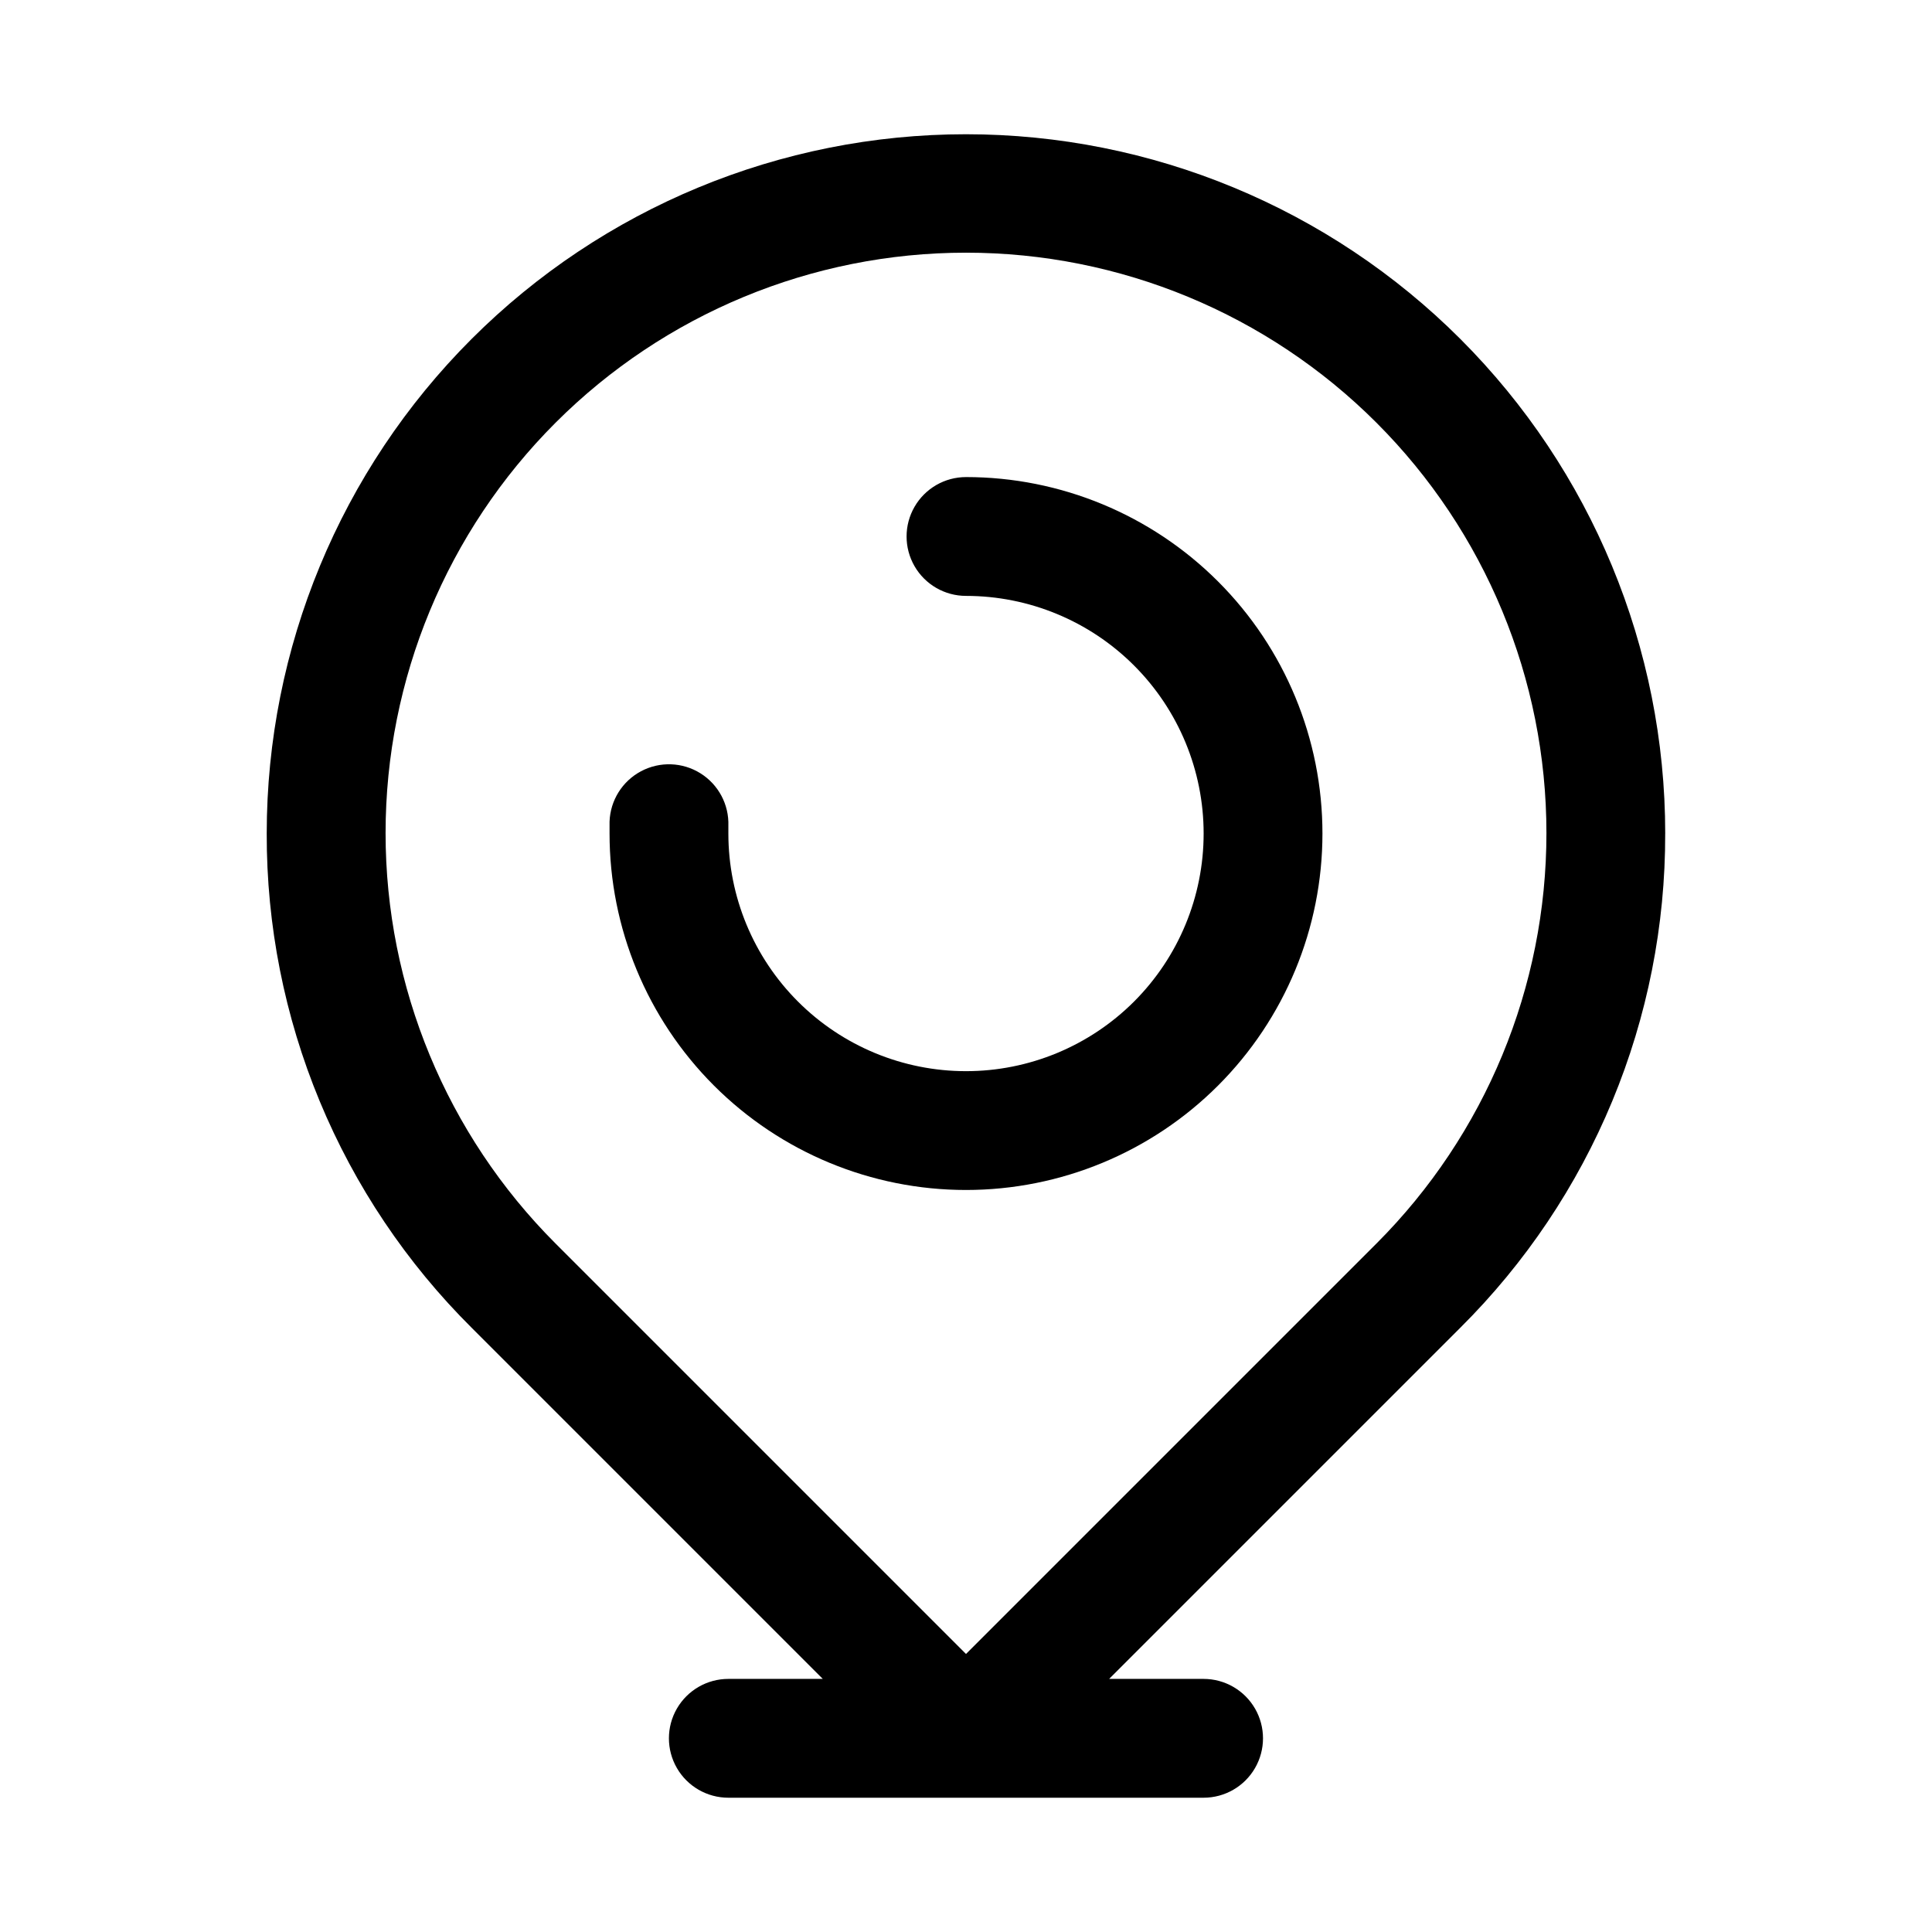
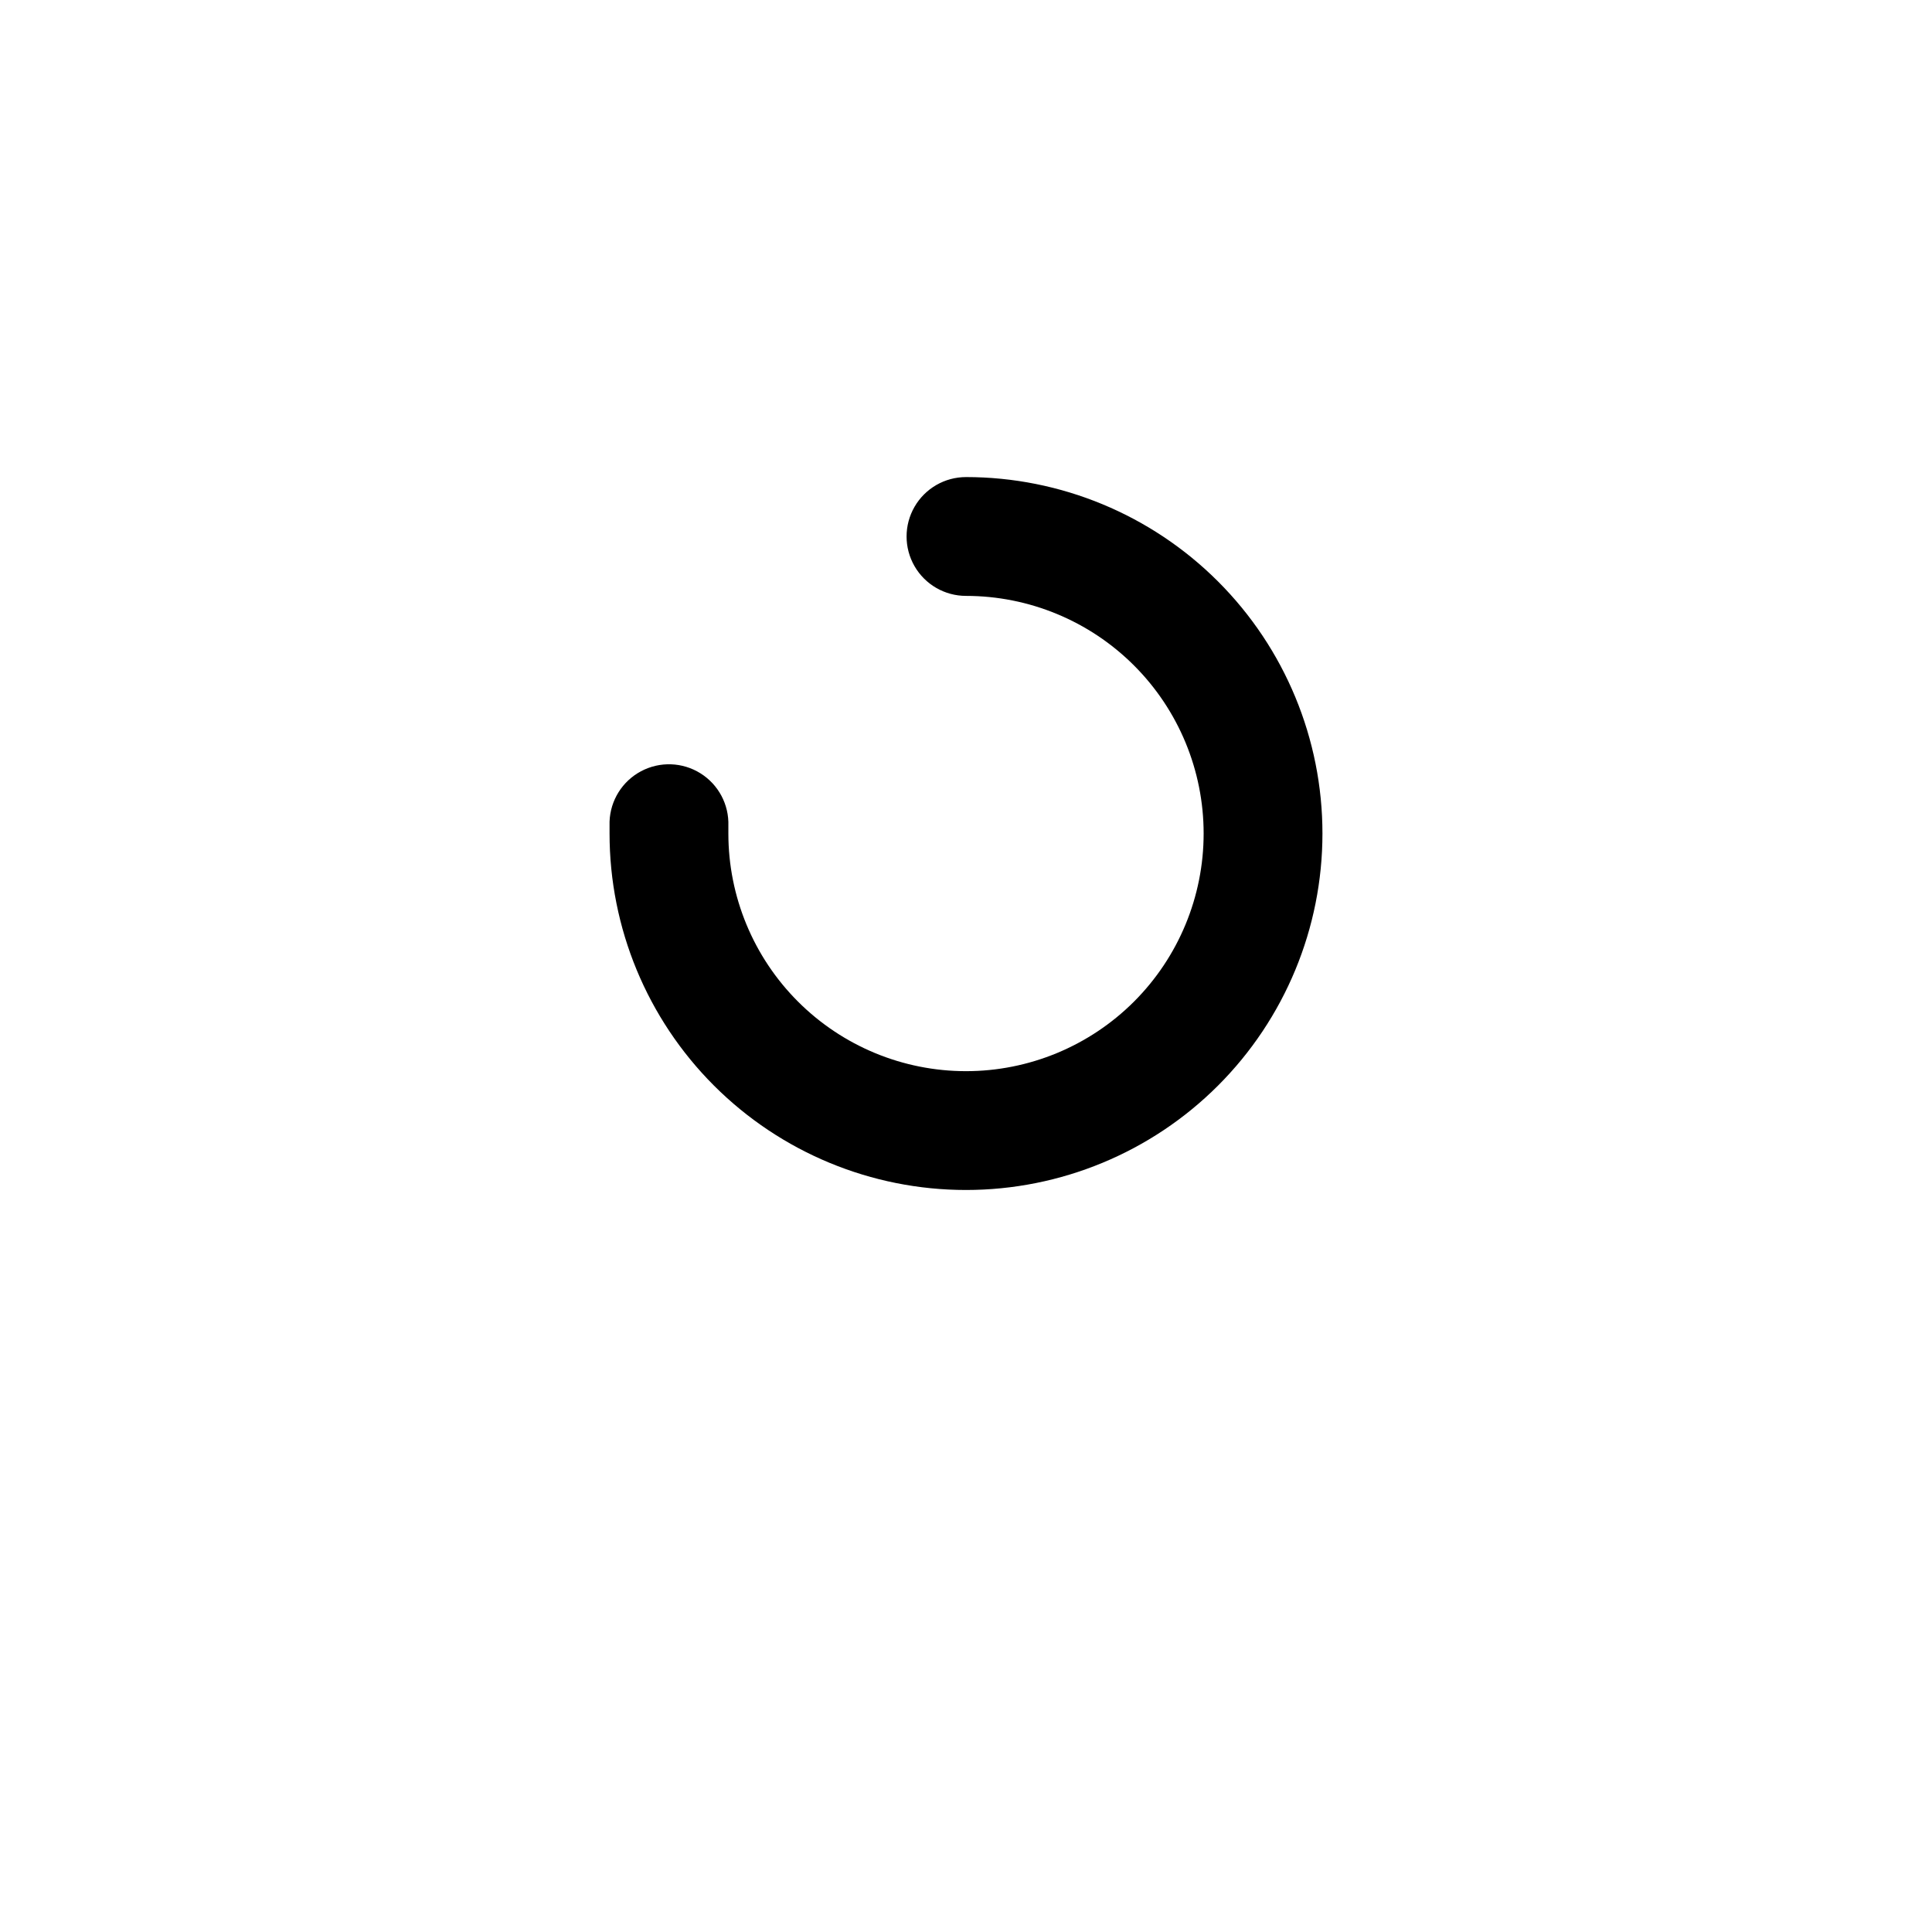
<svg xmlns="http://www.w3.org/2000/svg" fill="#000000" width="800px" height="800px" version="1.1" viewBox="144 144 512 512">
  <g>
-     <path d="m585.3 364.89c0-49.148-19.523-96.281-54.273-131.04-34.754-34.75-81.887-54.273-131.03-54.273-49.148 0-96.281 19.523-131.04 54.273-34.75 34.754-54.273 81.887-54.273 131.04-0.059 24.34 4.711 48.449 14.035 70.934 9.324 22.484 23.016 42.898 40.281 60.055l93.047 93.047h-25.031c-5.625 0-10.824 3.004-13.637 7.875-2.812 4.871-2.812 10.871 0 15.742 2.812 4.871 8.012 7.871 13.637 7.871h125.95c5.621 0 10.82-3 13.633-7.871 2.812-4.871 2.812-10.871 0-15.742-2.812-4.871-8.012-7.875-13.633-7.875h-25.035l93.047-93.047c17.266-17.156 30.957-37.57 40.281-60.055s14.094-46.594 14.035-70.934zm-185.3 217.43-108.79-108.79c-28.836-28.852-45.035-67.973-45.027-108.77 0.004-40.793 16.215-79.91 45.059-108.75 28.848-28.844 67.969-45.047 108.76-45.047 40.789 0 79.91 16.203 108.76 45.047 28.844 28.84 45.055 67.957 45.059 108.75 0.008 40.793-16.188 79.914-45.027 108.77z" />
    <path d="m400 270.43c-5.625 0-10.824 3-13.637 7.871s-2.812 10.871 0 15.746c2.812 4.871 8.012 7.871 13.637 7.871 16.699 0 32.719 6.633 44.531 18.445 11.809 11.809 18.445 27.828 18.445 44.531 0 16.699-6.637 32.719-18.445 44.531-11.812 11.809-27.832 18.445-44.531 18.445-16.703 0-32.723-6.637-44.531-18.445-11.812-11.812-18.445-27.832-18.445-44.531v-2.047c0.195-5.625-2.625-10.93-7.394-13.91-4.773-2.984-10.777-3.195-15.746-0.551-4.969 2.641-8.152 7.734-8.348 13.359v3.148c0 25.051 9.953 49.078 27.668 66.797 17.715 17.715 41.742 27.668 66.797 27.668 25.051 0 49.078-9.953 66.793-27.668 17.719-17.719 27.668-41.746 27.668-66.797 0-25.055-9.949-49.082-27.668-66.797-17.715-17.715-41.742-27.668-66.793-27.668z" />
  </g>
</svg>